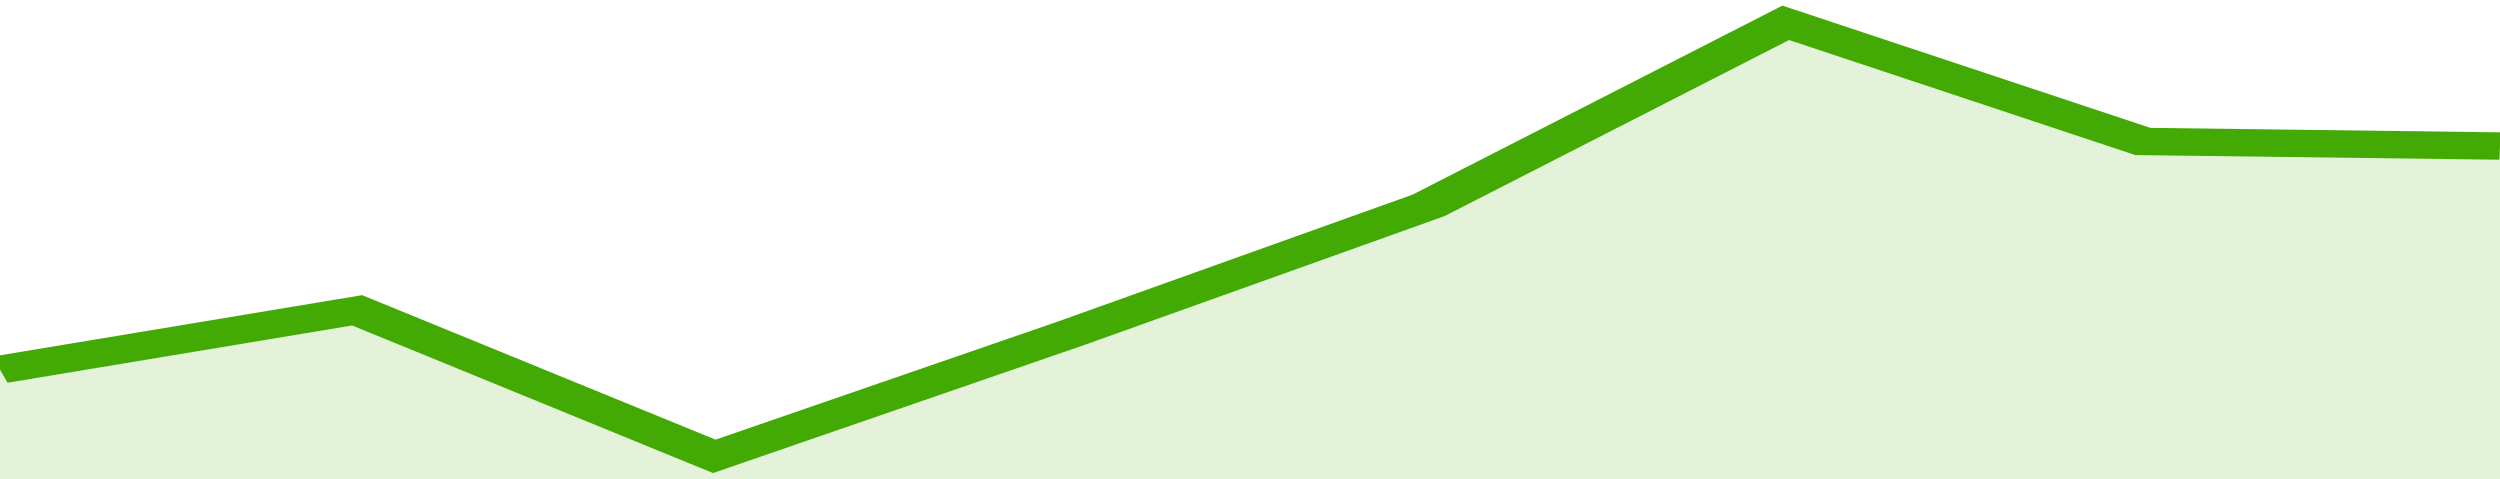
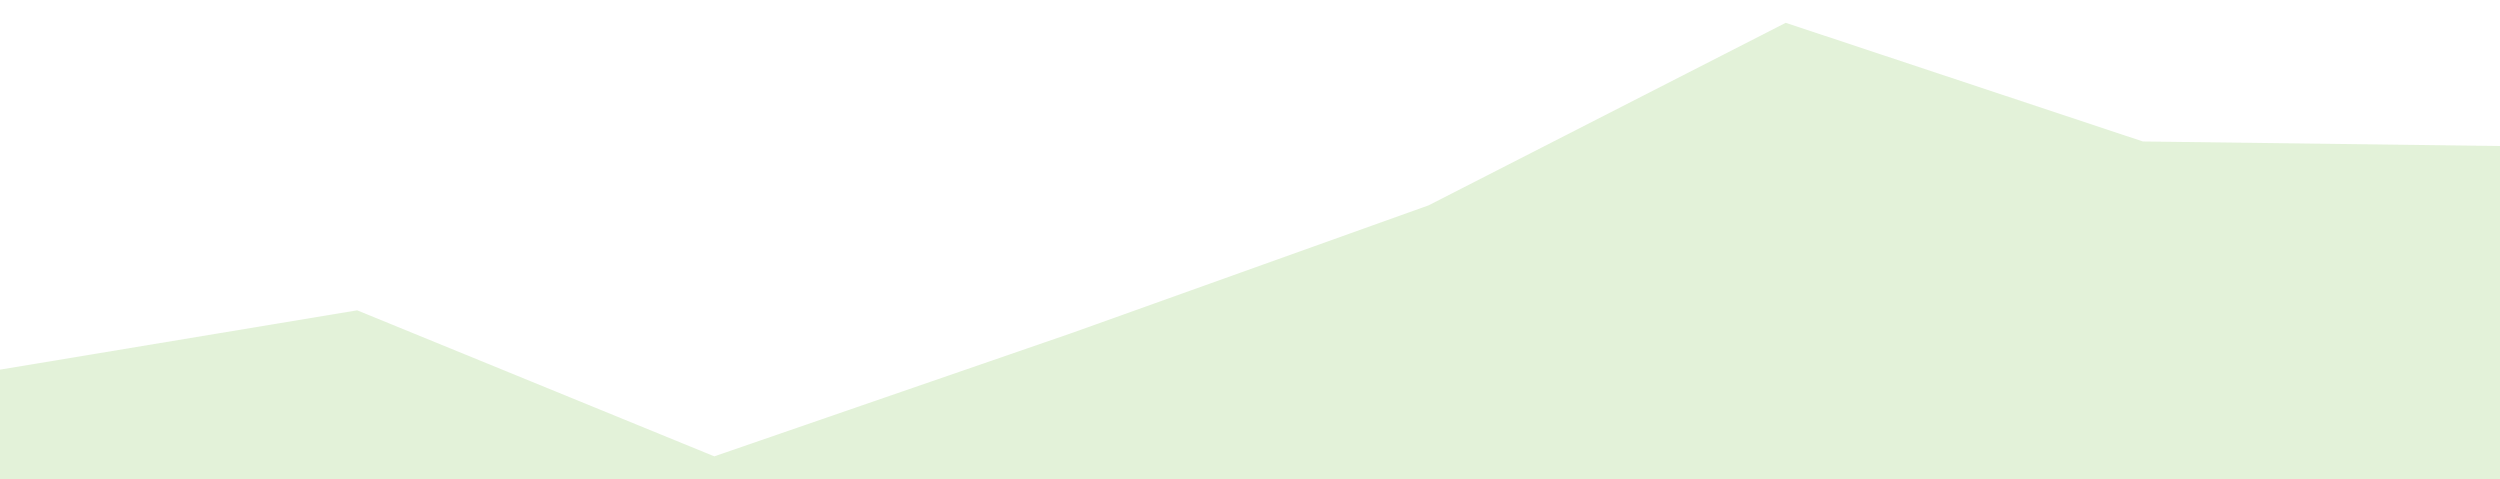
<svg xmlns="http://www.w3.org/2000/svg" viewBox="0 0 294 105" width="120" height="23" preserveAspectRatio="none">
-   <polyline fill="none" stroke="#43AA05" stroke-width="6" points="0, 81 42, 68 84, 100 126, 73 168, 45 210, 5 252, 31 294, 32 294, 32 "> </polyline>
  <polygon fill="#43AA05" opacity="0.15" points="0, 105 0, 81 42, 68 84, 100 126, 73 168, 45 210, 5 252, 31 294, 32 294, 105 " />
</svg>